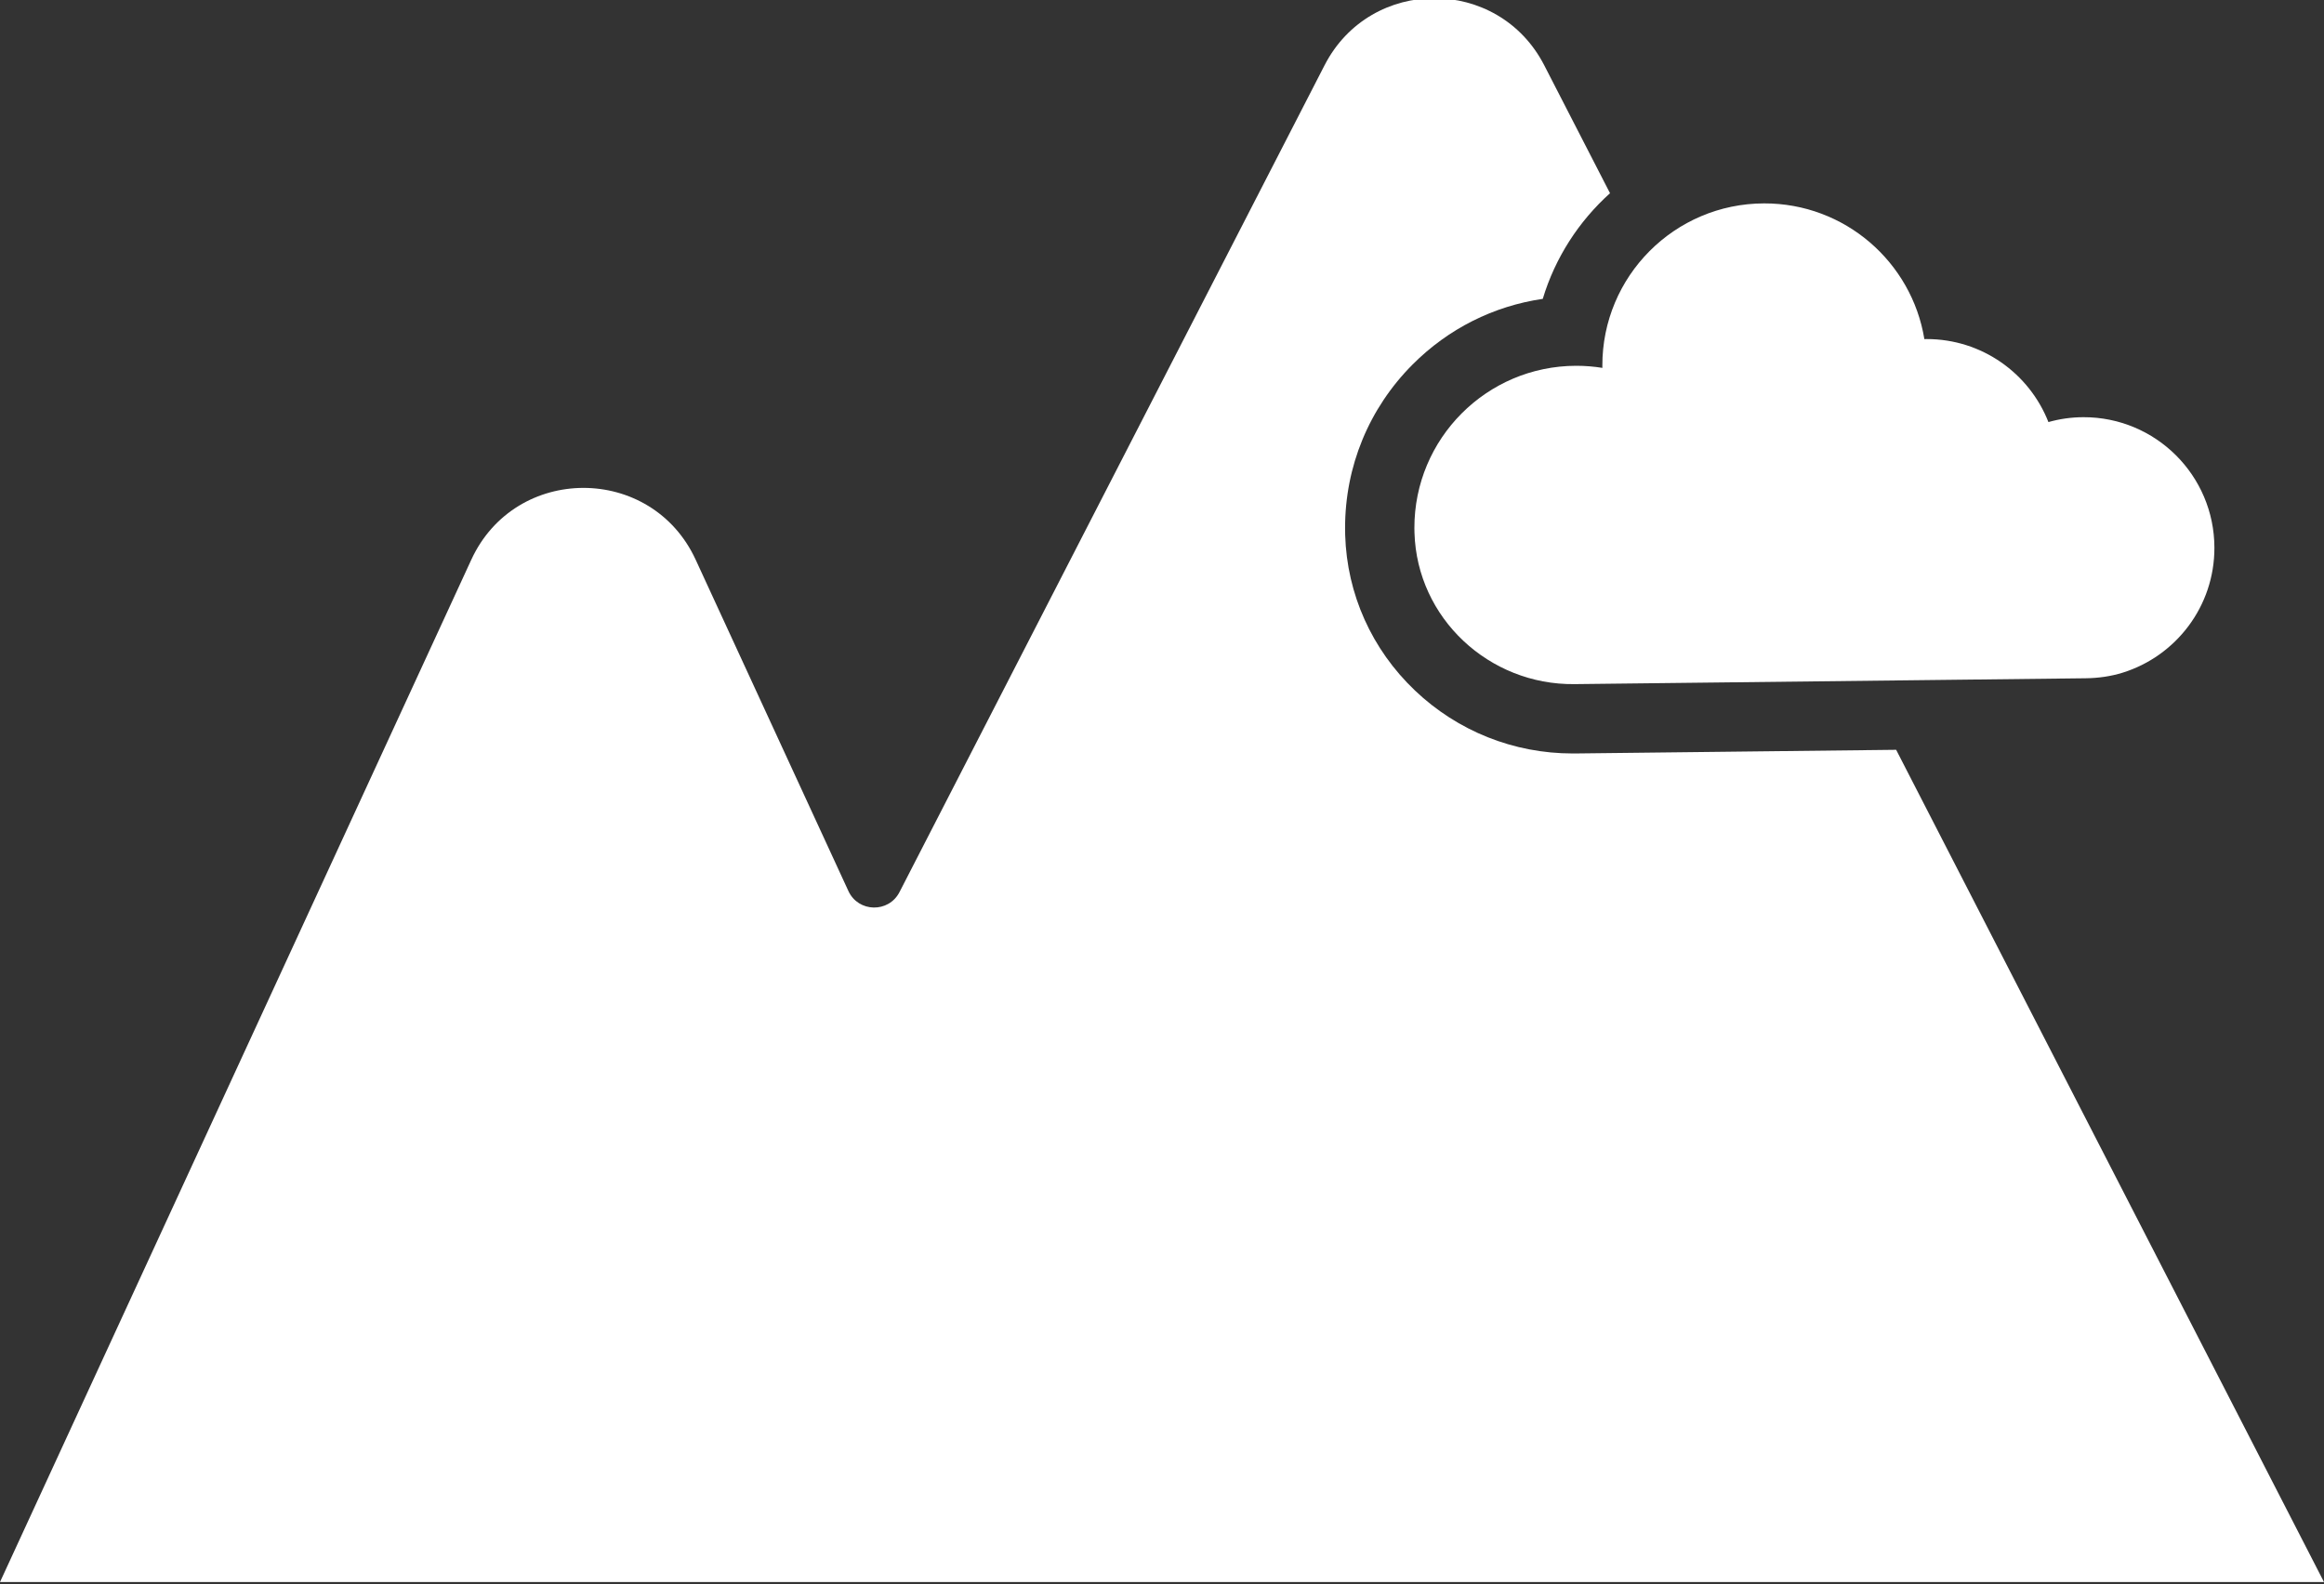
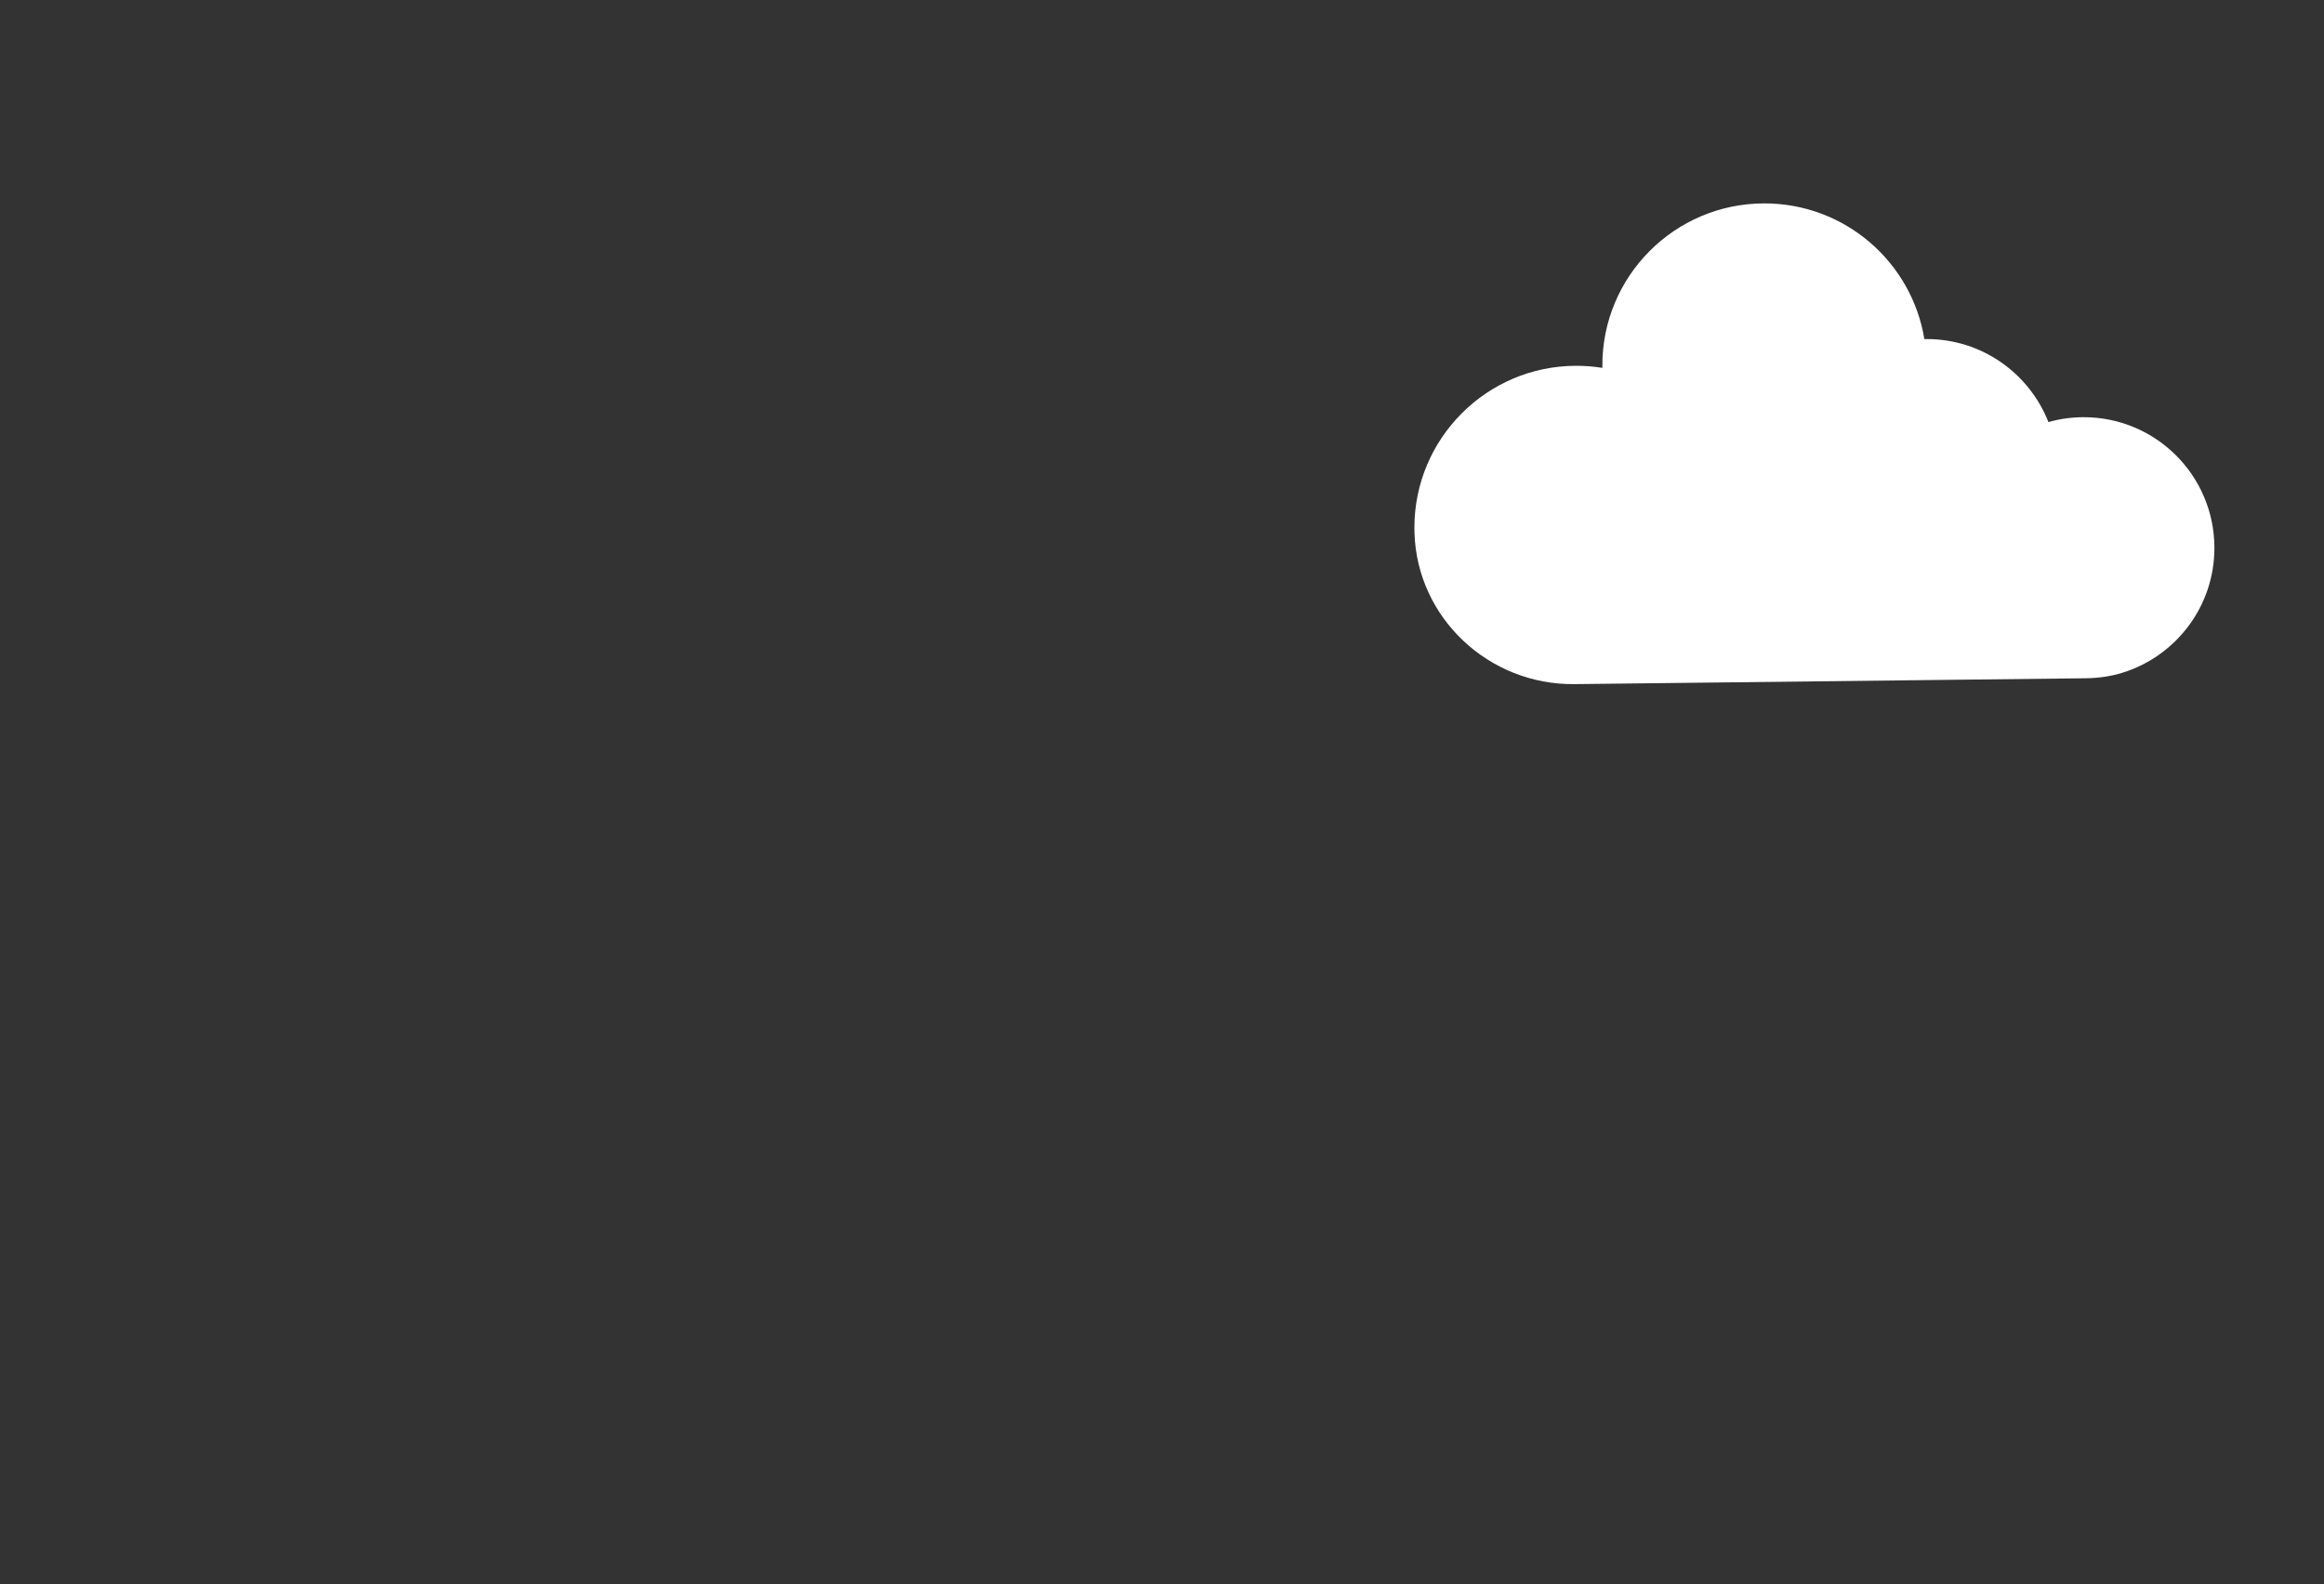
<svg xmlns="http://www.w3.org/2000/svg" id="b" data-name="Ebene 1" viewBox="0 0 500 340.88">
  <rect x="0" y="0" width="500" height="340.88" fill="#333333" stroke="none" />
  <defs>
    <style>
      .c {
        fill: #fff;
      }
    </style>
  </defs>
  <path class="c" d="M448.26,89.76c-2.62,0-5.14.37-7.55,1.05-4.11-10.47-14.31-17.88-26.23-17.86-.15,0-.3,0-.46.01-2.71-16.59-17.12-29.23-34.47-29.2-19.26.03-34.85,15.67-34.81,34.93,0,.15.01.31.01.46-1.84-.3-3.72-.45-5.64-.45-19.26.03-34.85,15.67-34.81,34.93,0,.34,0,.67.02,1.01.55,18.36,16.04,32.76,34.41,32.55l109.96-1.26c2.72-.03,5.43-.4,8.02-1.21,11.44-3.58,19.74-14.27,19.71-26.89-.03-15.53-12.64-28.1-28.17-28.07Z" />
-   <path class="c" d="M407.95,161.32l-69.04.79h-.57c-12.68,0-24.72-4.81-33.91-13.54-9.3-8.85-14.64-20.74-15.02-33.47-.01-.47-.02-.95-.02-1.43-.02-13.3,5.13-25.82,14.52-35.24,7.68-7.71,17.44-12.59,28.01-14.13,2.67-8.86,7.75-16.69,14.47-22.73l-14.15-27.52c-9.89-19.24-37.39-19.24-47.27,0l-91.45,177.89c-2.33,4.53-8.86,4.39-10.99-.24l-32.86-71.28c-9.5-20.6-38.78-20.6-48.27,0L0,340.38h500l-92.05-179.06Z" />
</svg>